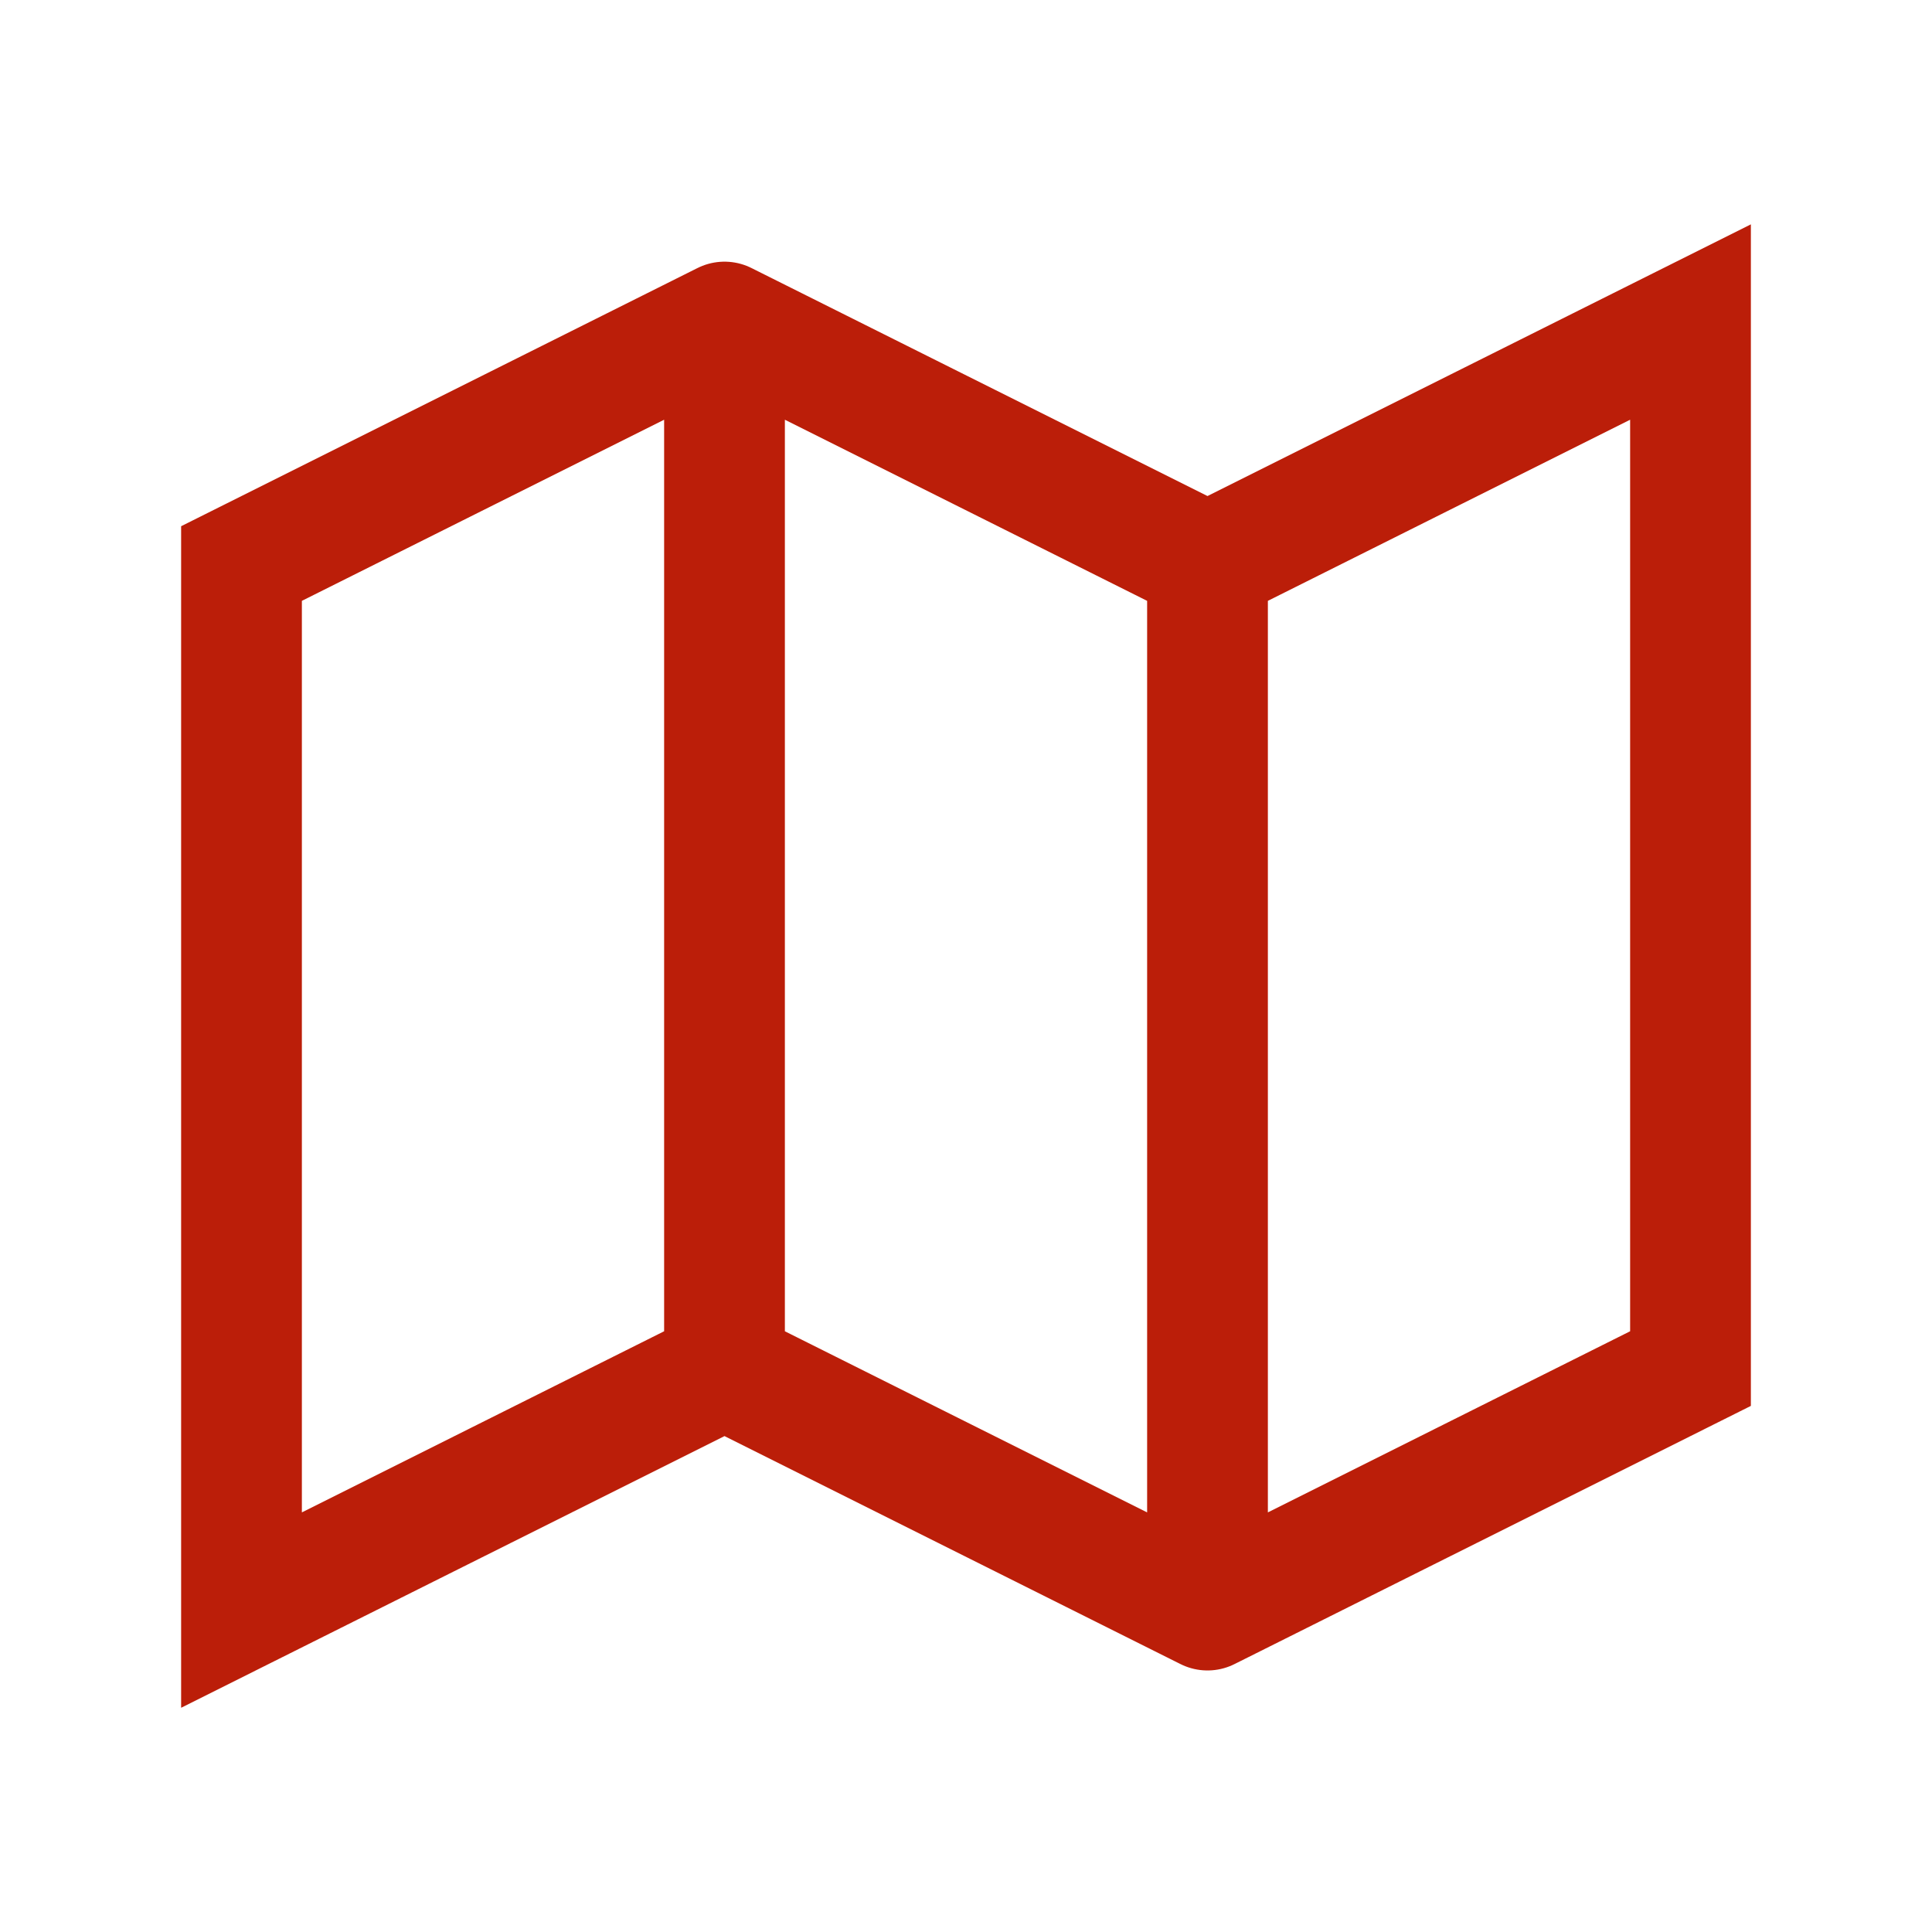
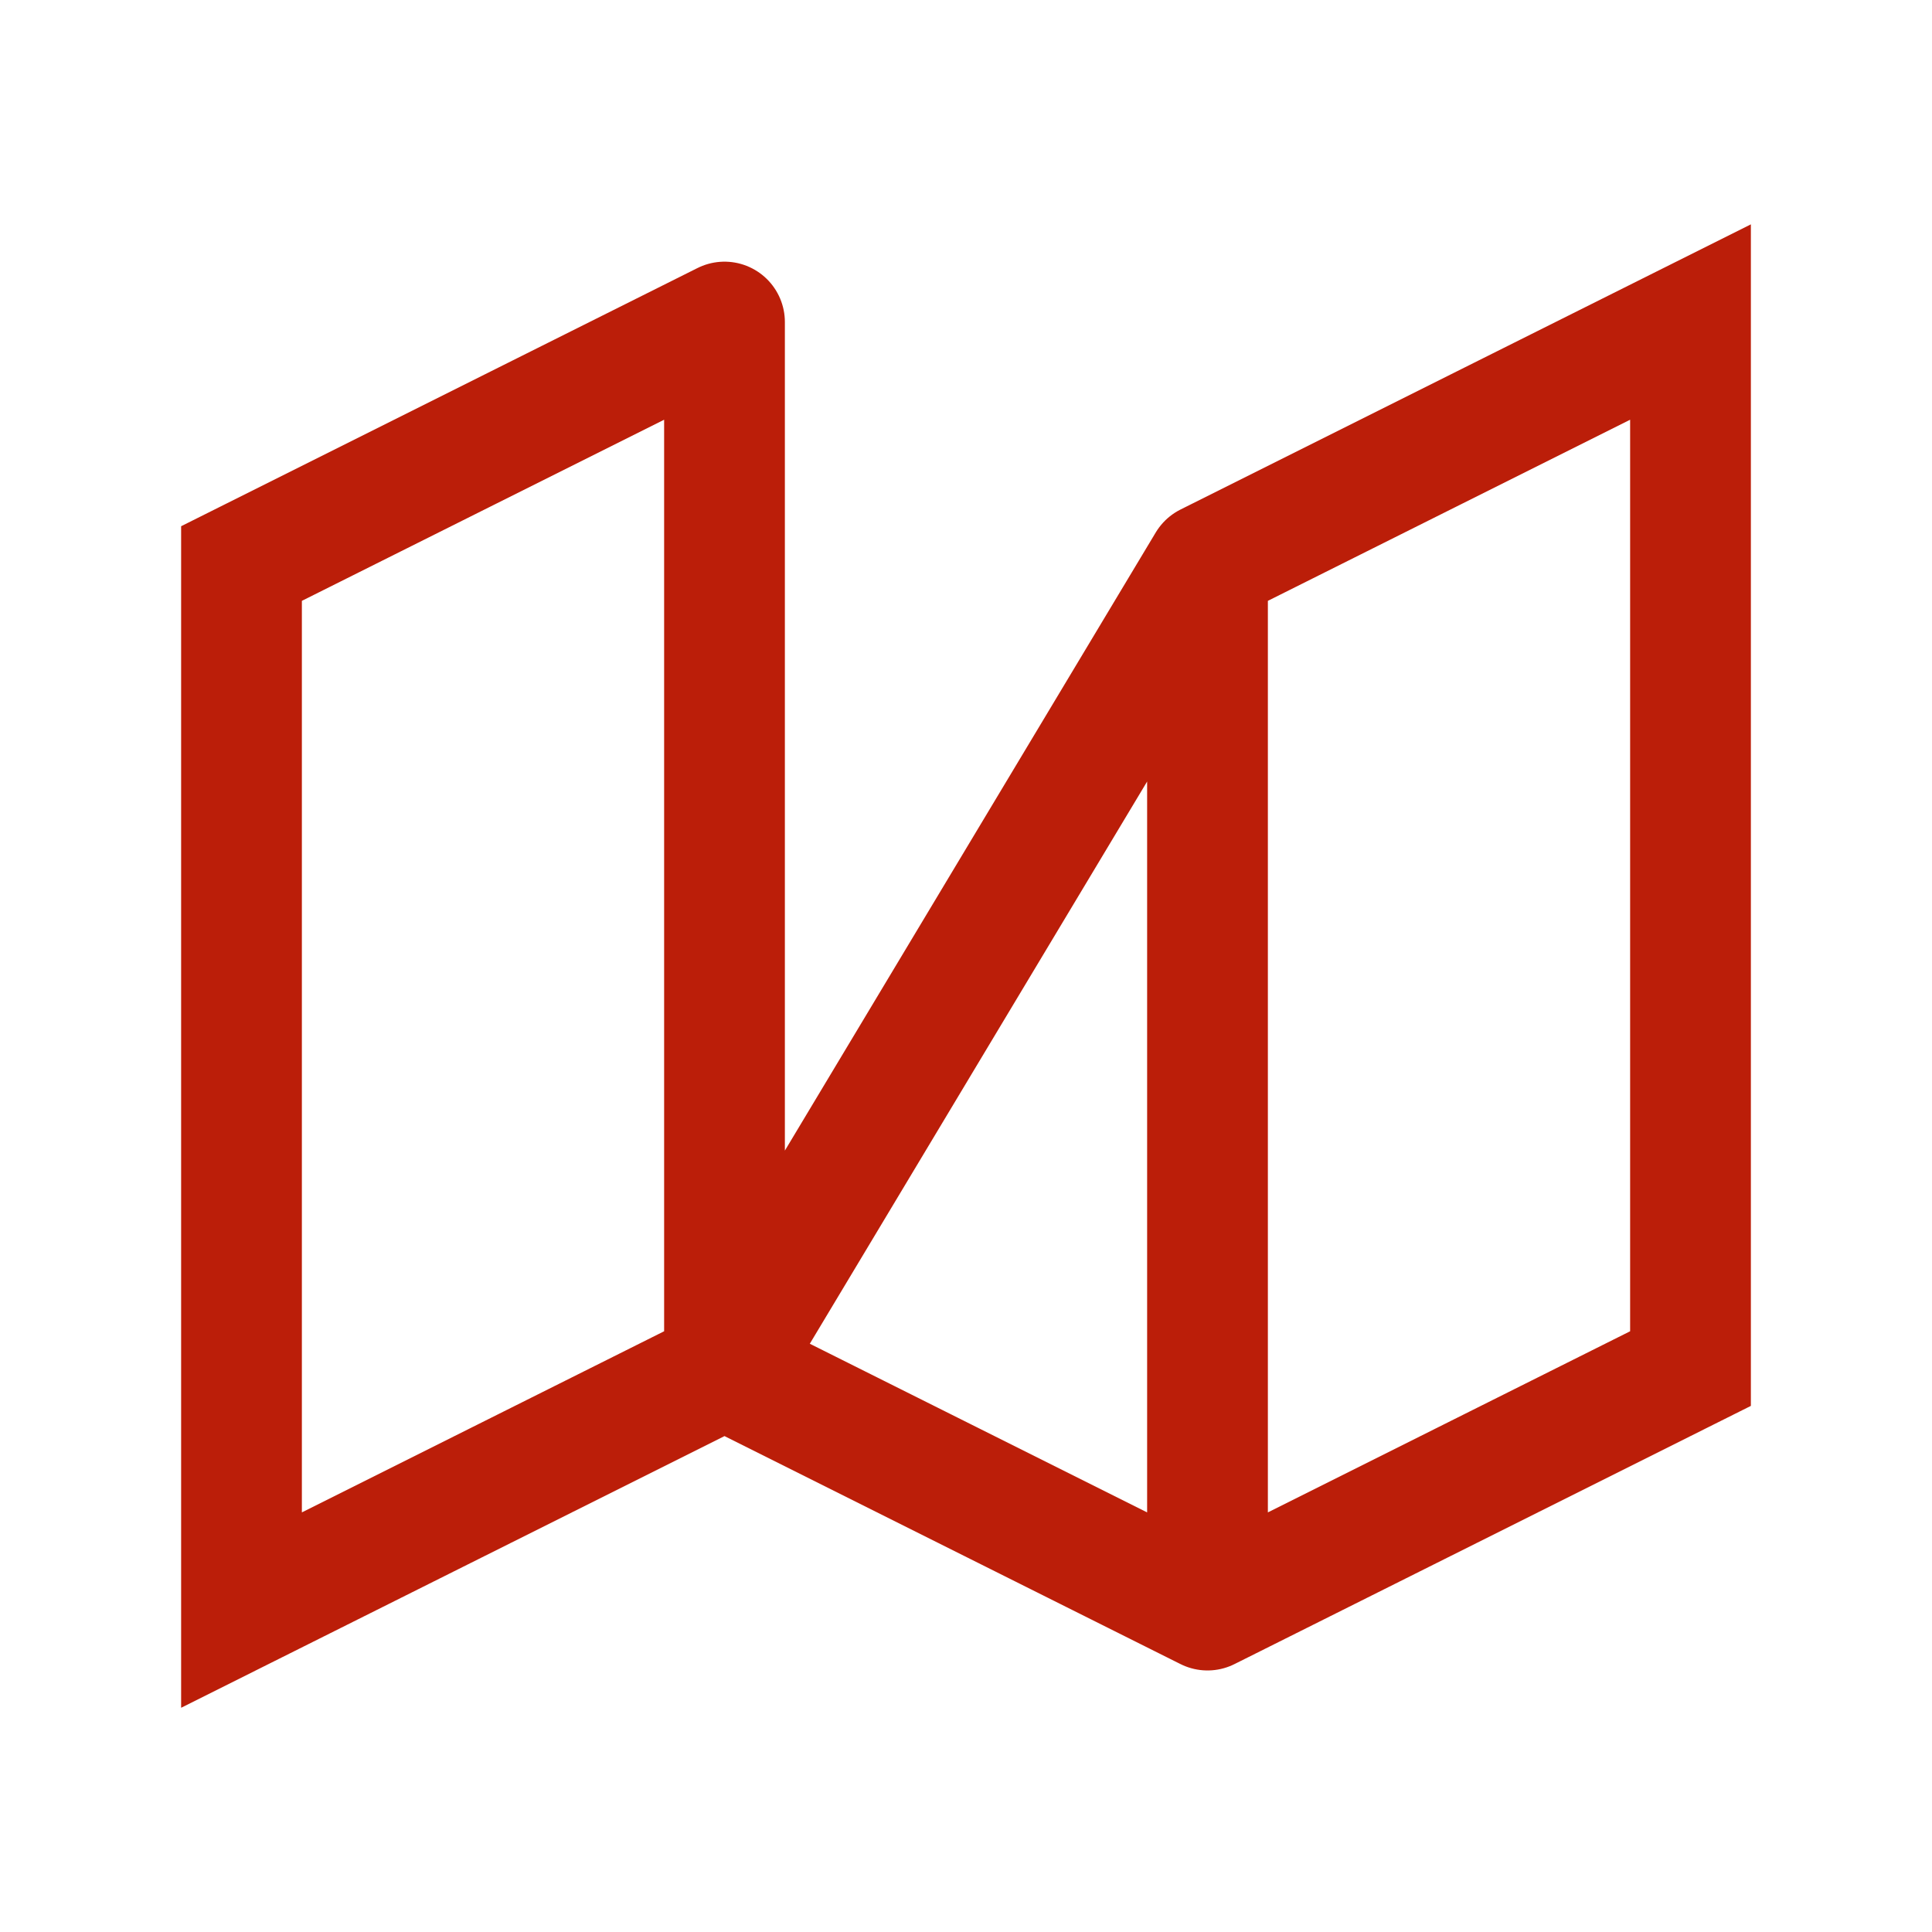
<svg xmlns="http://www.w3.org/2000/svg" width="16" height="16" viewBox="0 0 16 16" fill="none">
-   <path d="M6 2.667L2 4.667V13.334L6 11.334M6 2.667L10 4.667M6 2.667V11.334M10 4.667L14 2.667V11.334L10 13.334M10 4.667V13.334M10 13.334L6 11.334" stroke="#BB1E09" stroke-linecap="round" />
+   <path d="M6 2.667L2 4.667V13.334L6 11.334L10 4.667M6 2.667V11.334M10 4.667L14 2.667V11.334L10 13.334M10 4.667V13.334M10 13.334L6 11.334" stroke="#BB1E09" stroke-linecap="round" />
</svg>